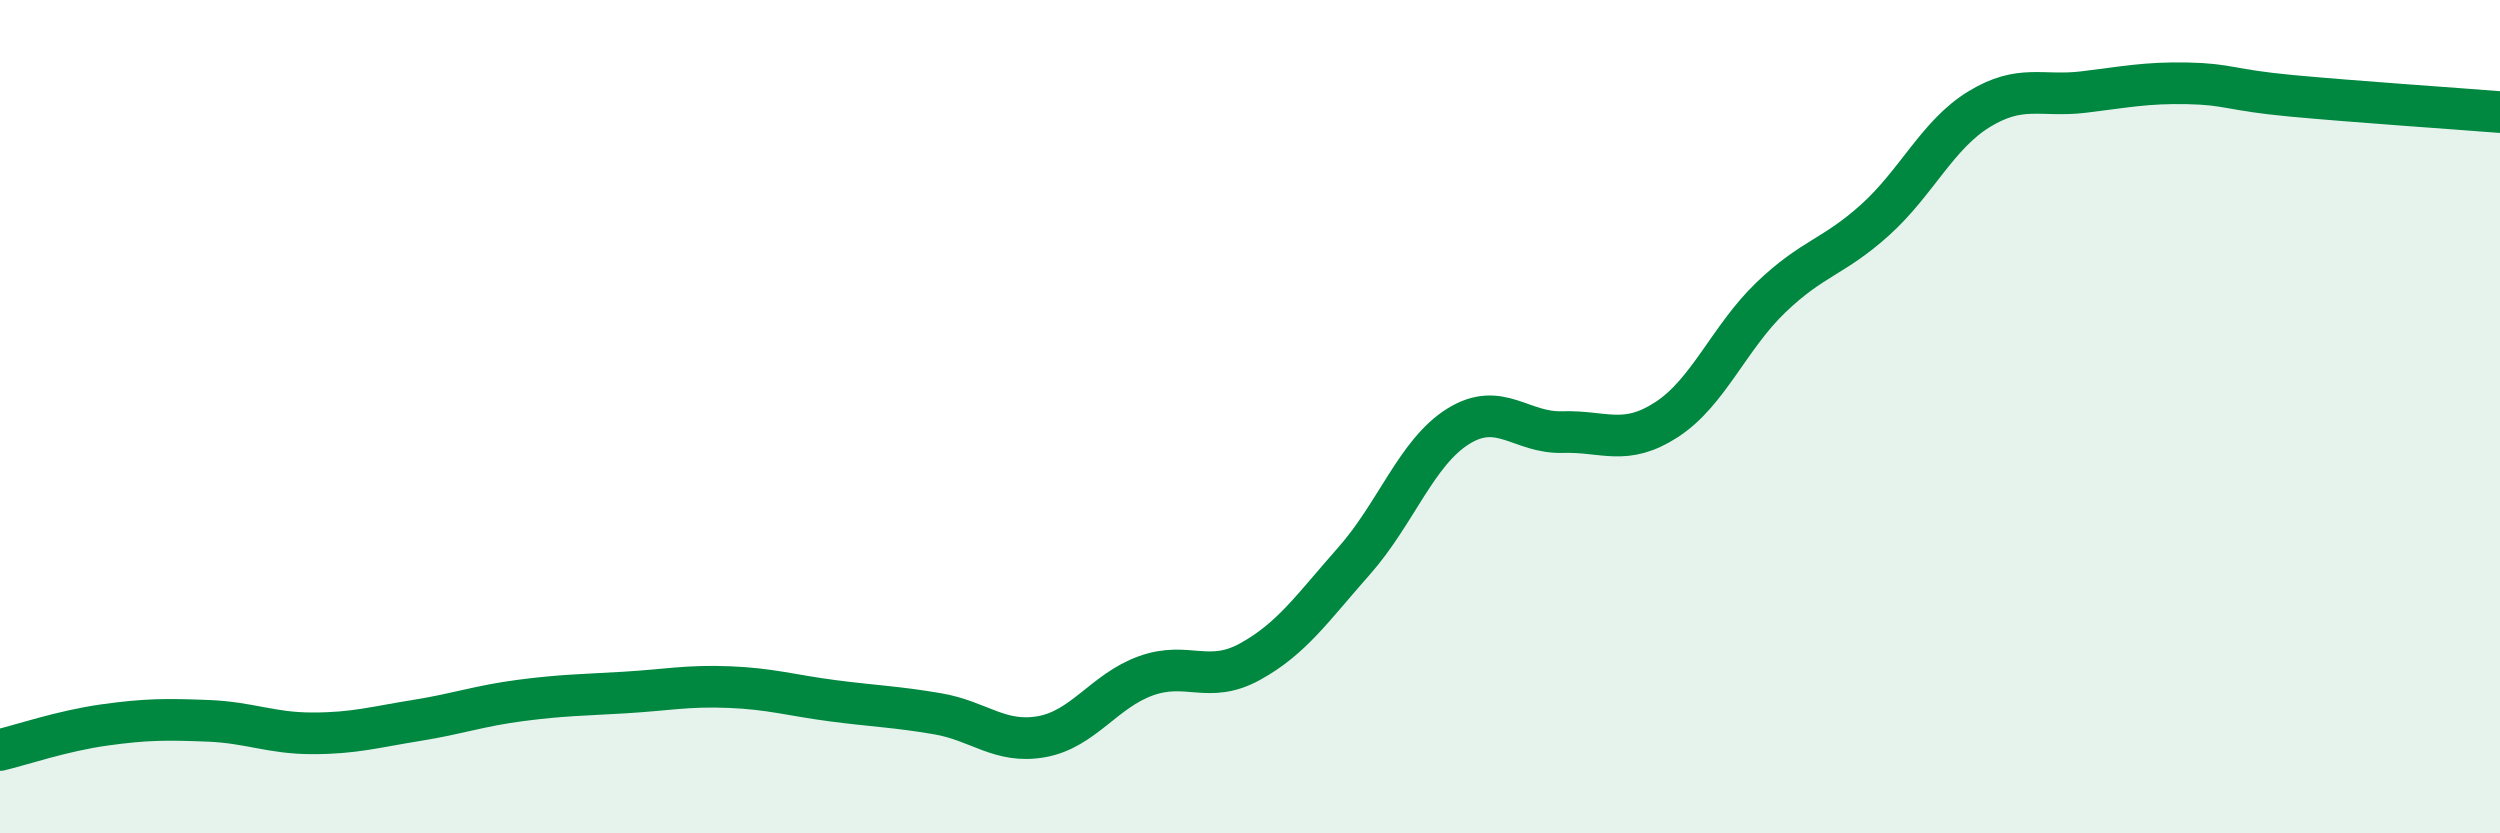
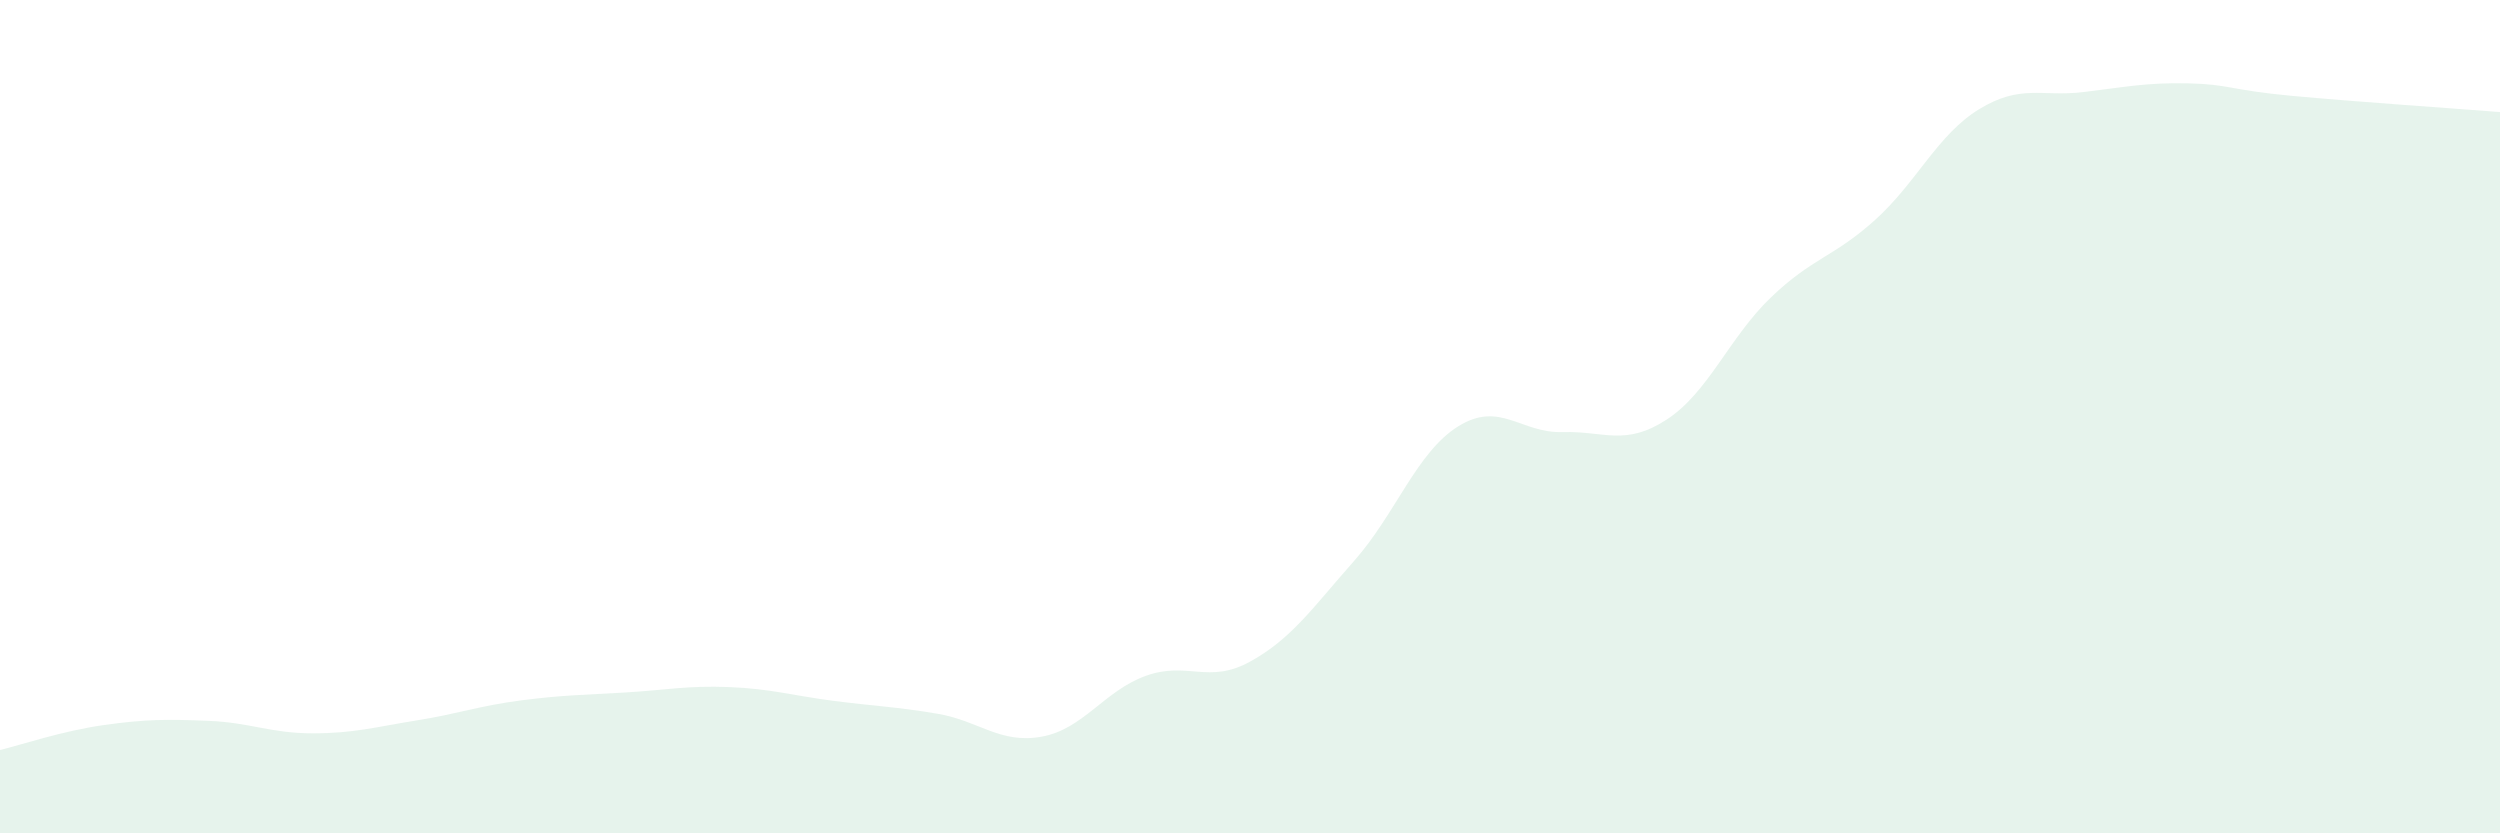
<svg xmlns="http://www.w3.org/2000/svg" width="60" height="20" viewBox="0 0 60 20">
  <path d="M 0,18 C 0.5,17.88 1.5,17.54 2.5,17.4 C 3.5,17.26 4,17.26 5,17.3 C 6,17.34 6.5,17.6 7.5,17.6 C 8.5,17.6 9,17.45 10,17.29 C 11,17.13 11.5,16.94 12.5,16.81 C 13.5,16.68 14,16.68 15,16.62 C 16,16.56 16.5,16.45 17.5,16.49 C 18.5,16.53 19,16.69 20,16.82 C 21,16.95 21.5,16.96 22.5,17.13 C 23.5,17.3 24,17.86 25,17.68 C 26,17.5 26.5,16.58 27.5,16.22 C 28.5,15.86 29,16.43 30,15.88 C 31,15.33 31.5,14.59 32.5,13.46 C 33.5,12.33 34,10.85 35,10.23 C 36,9.61 36.5,10.4 37.5,10.37 C 38.5,10.34 39,10.72 40,10.07 C 41,9.42 41.5,8.1 42.5,7.14 C 43.5,6.18 44,6.18 45,5.28 C 46,4.38 46.5,3.23 47.5,2.62 C 48.5,2.01 49,2.33 50,2.21 C 51,2.09 51.5,1.98 52.5,2 C 53.5,2.02 53.5,2.16 55,2.3 C 56.5,2.44 59,2.61 60,2.69L60 20L0 20Z" fill="#008740" opacity="0.1" stroke-linecap="round" stroke-linejoin="round" />
-   <path d="M 0,18 C 0.5,17.88 1.5,17.54 2.5,17.4 C 3.5,17.26 4,17.26 5,17.3 C 6,17.34 6.5,17.6 7.5,17.6 C 8.5,17.6 9,17.45 10,17.29 C 11,17.13 11.5,16.94 12.5,16.81 C 13.5,16.68 14,16.68 15,16.62 C 16,16.56 16.5,16.45 17.5,16.49 C 18.5,16.53 19,16.69 20,16.82 C 21,16.95 21.5,16.96 22.5,17.13 C 23.5,17.3 24,17.86 25,17.68 C 26,17.5 26.5,16.58 27.5,16.22 C 28.5,15.86 29,16.43 30,15.88 C 31,15.33 31.5,14.59 32.5,13.46 C 33.5,12.33 34,10.85 35,10.23 C 36,9.61 36.5,10.4 37.5,10.37 C 38.5,10.34 39,10.72 40,10.07 C 41,9.42 41.5,8.1 42.5,7.14 C 43.5,6.18 44,6.18 45,5.28 C 46,4.38 46.5,3.23 47.5,2.62 C 48.5,2.01 49,2.33 50,2.21 C 51,2.09 51.5,1.98 52.5,2 C 53.5,2.02 53.5,2.16 55,2.3 C 56.5,2.44 59,2.61 60,2.69" stroke="#008740" stroke-width="1" fill="none" stroke-linecap="round" stroke-linejoin="round" />
</svg>